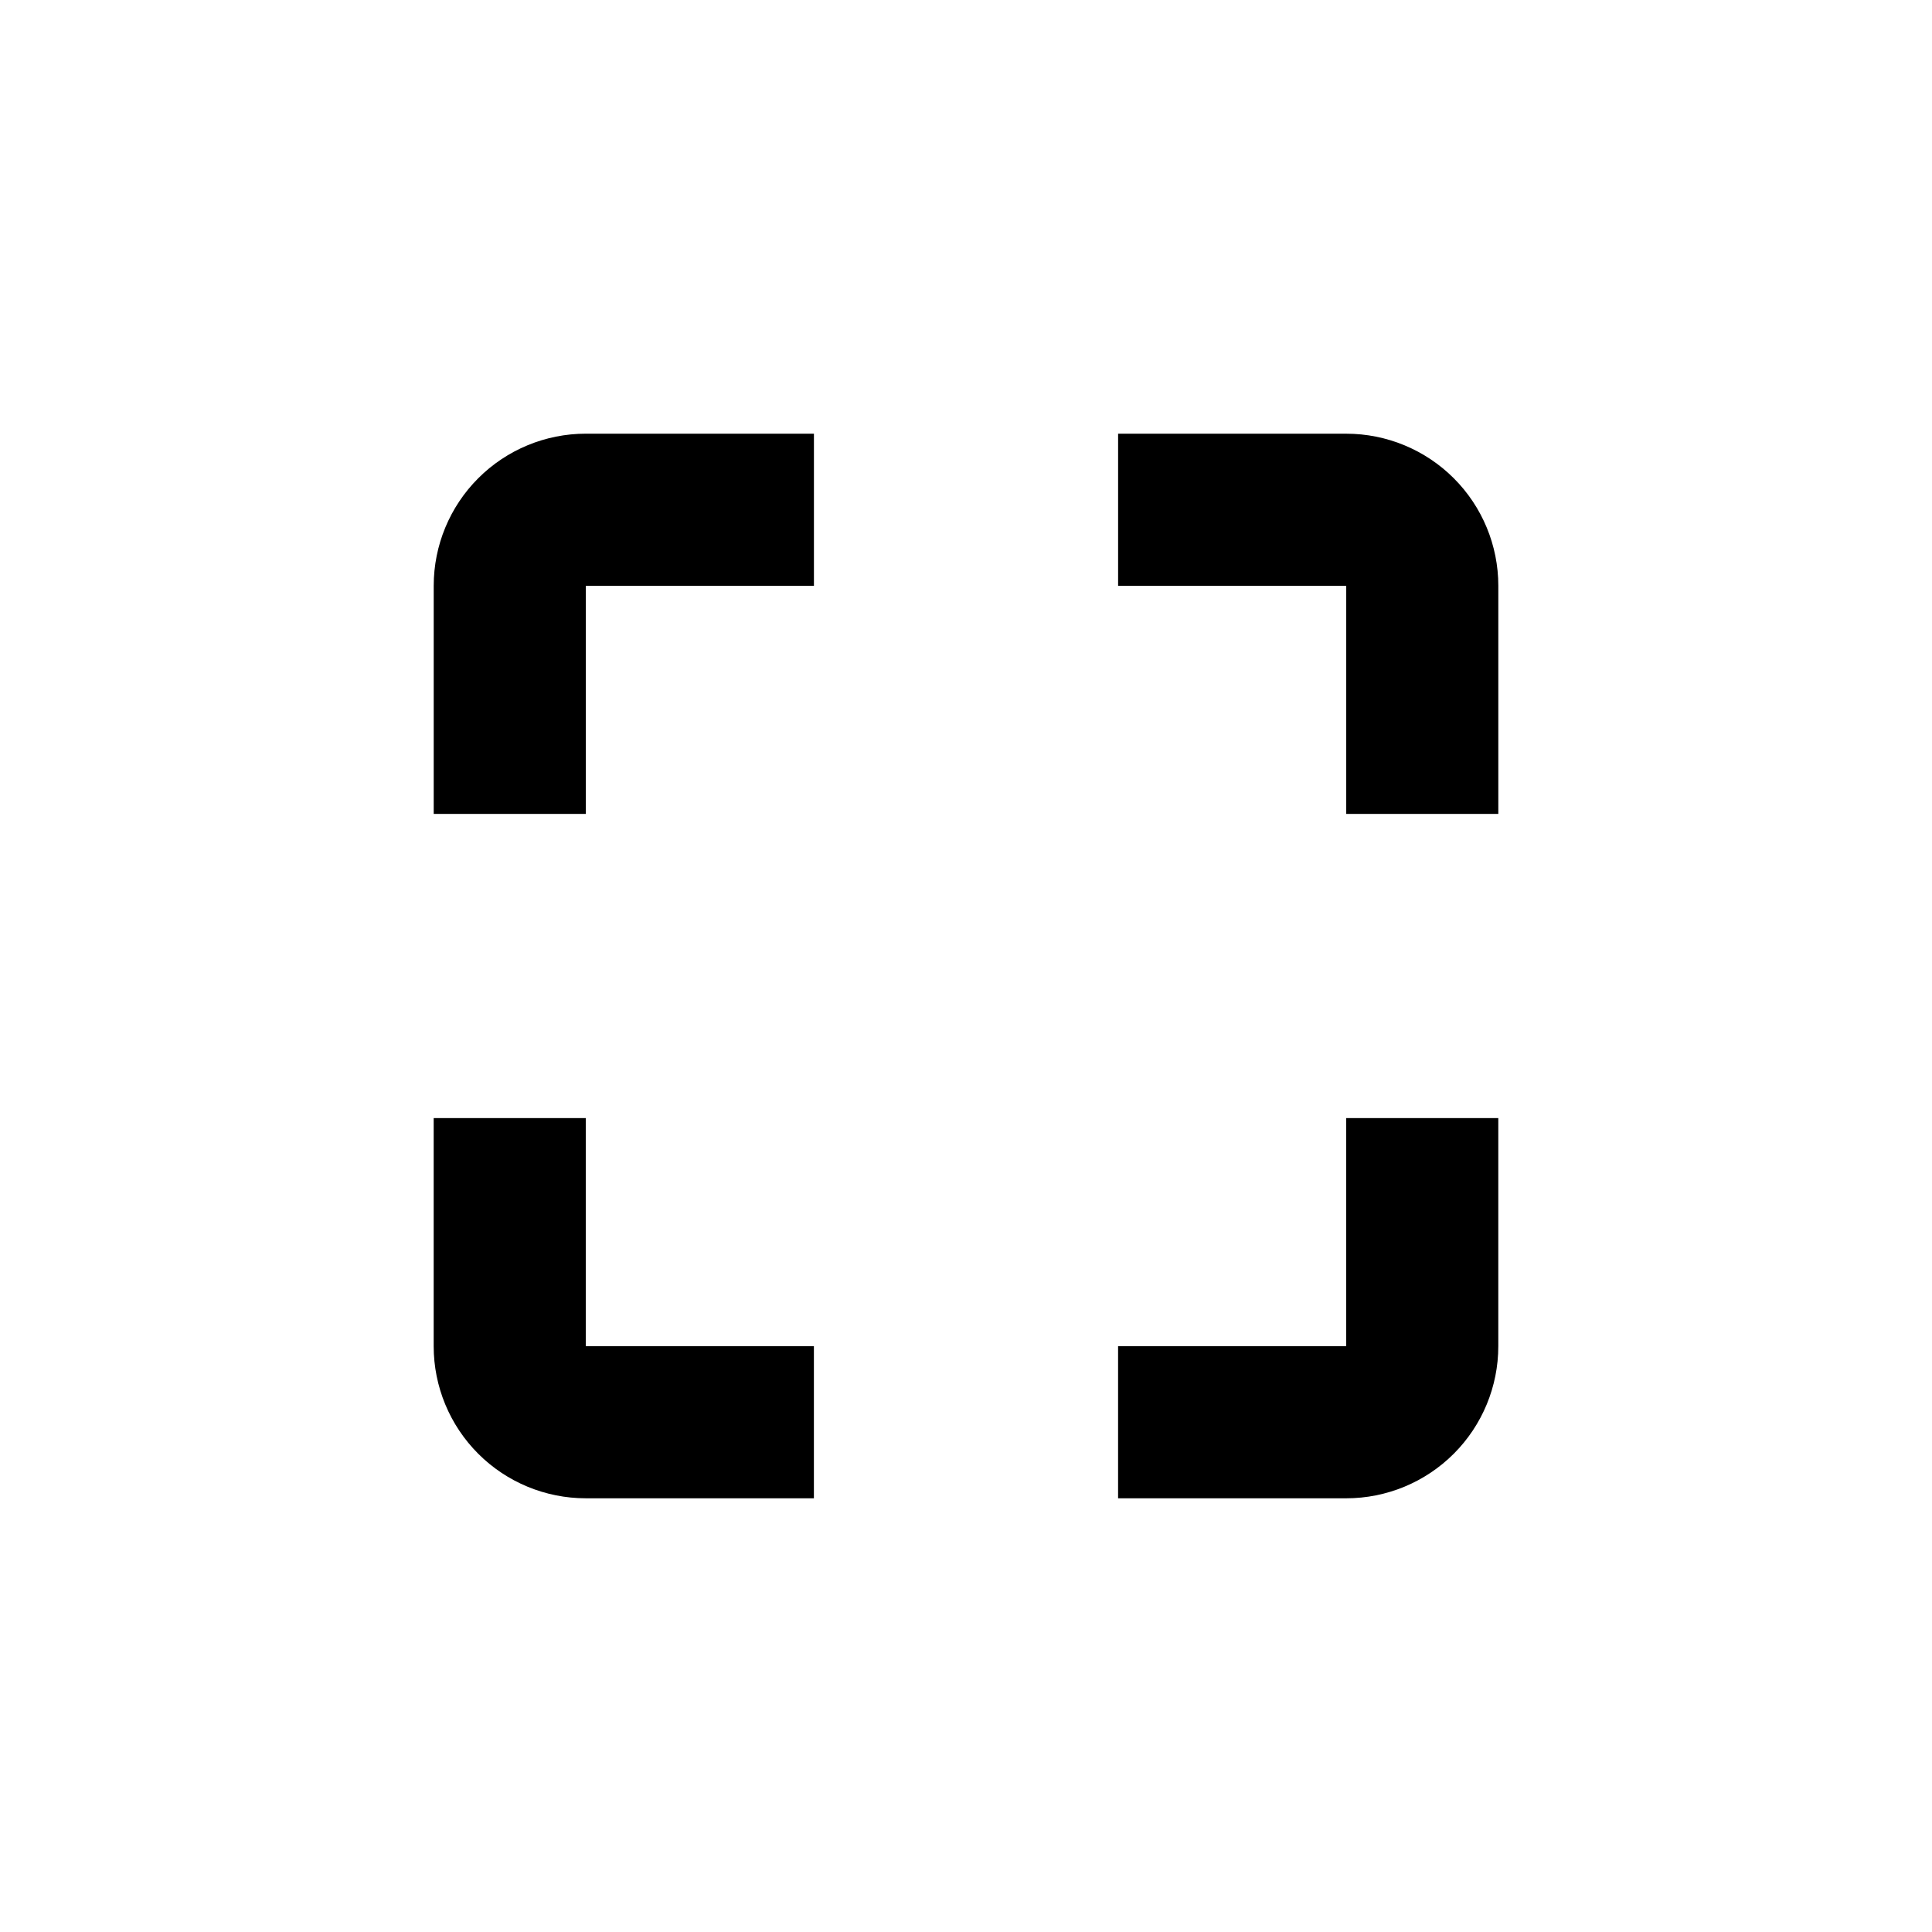
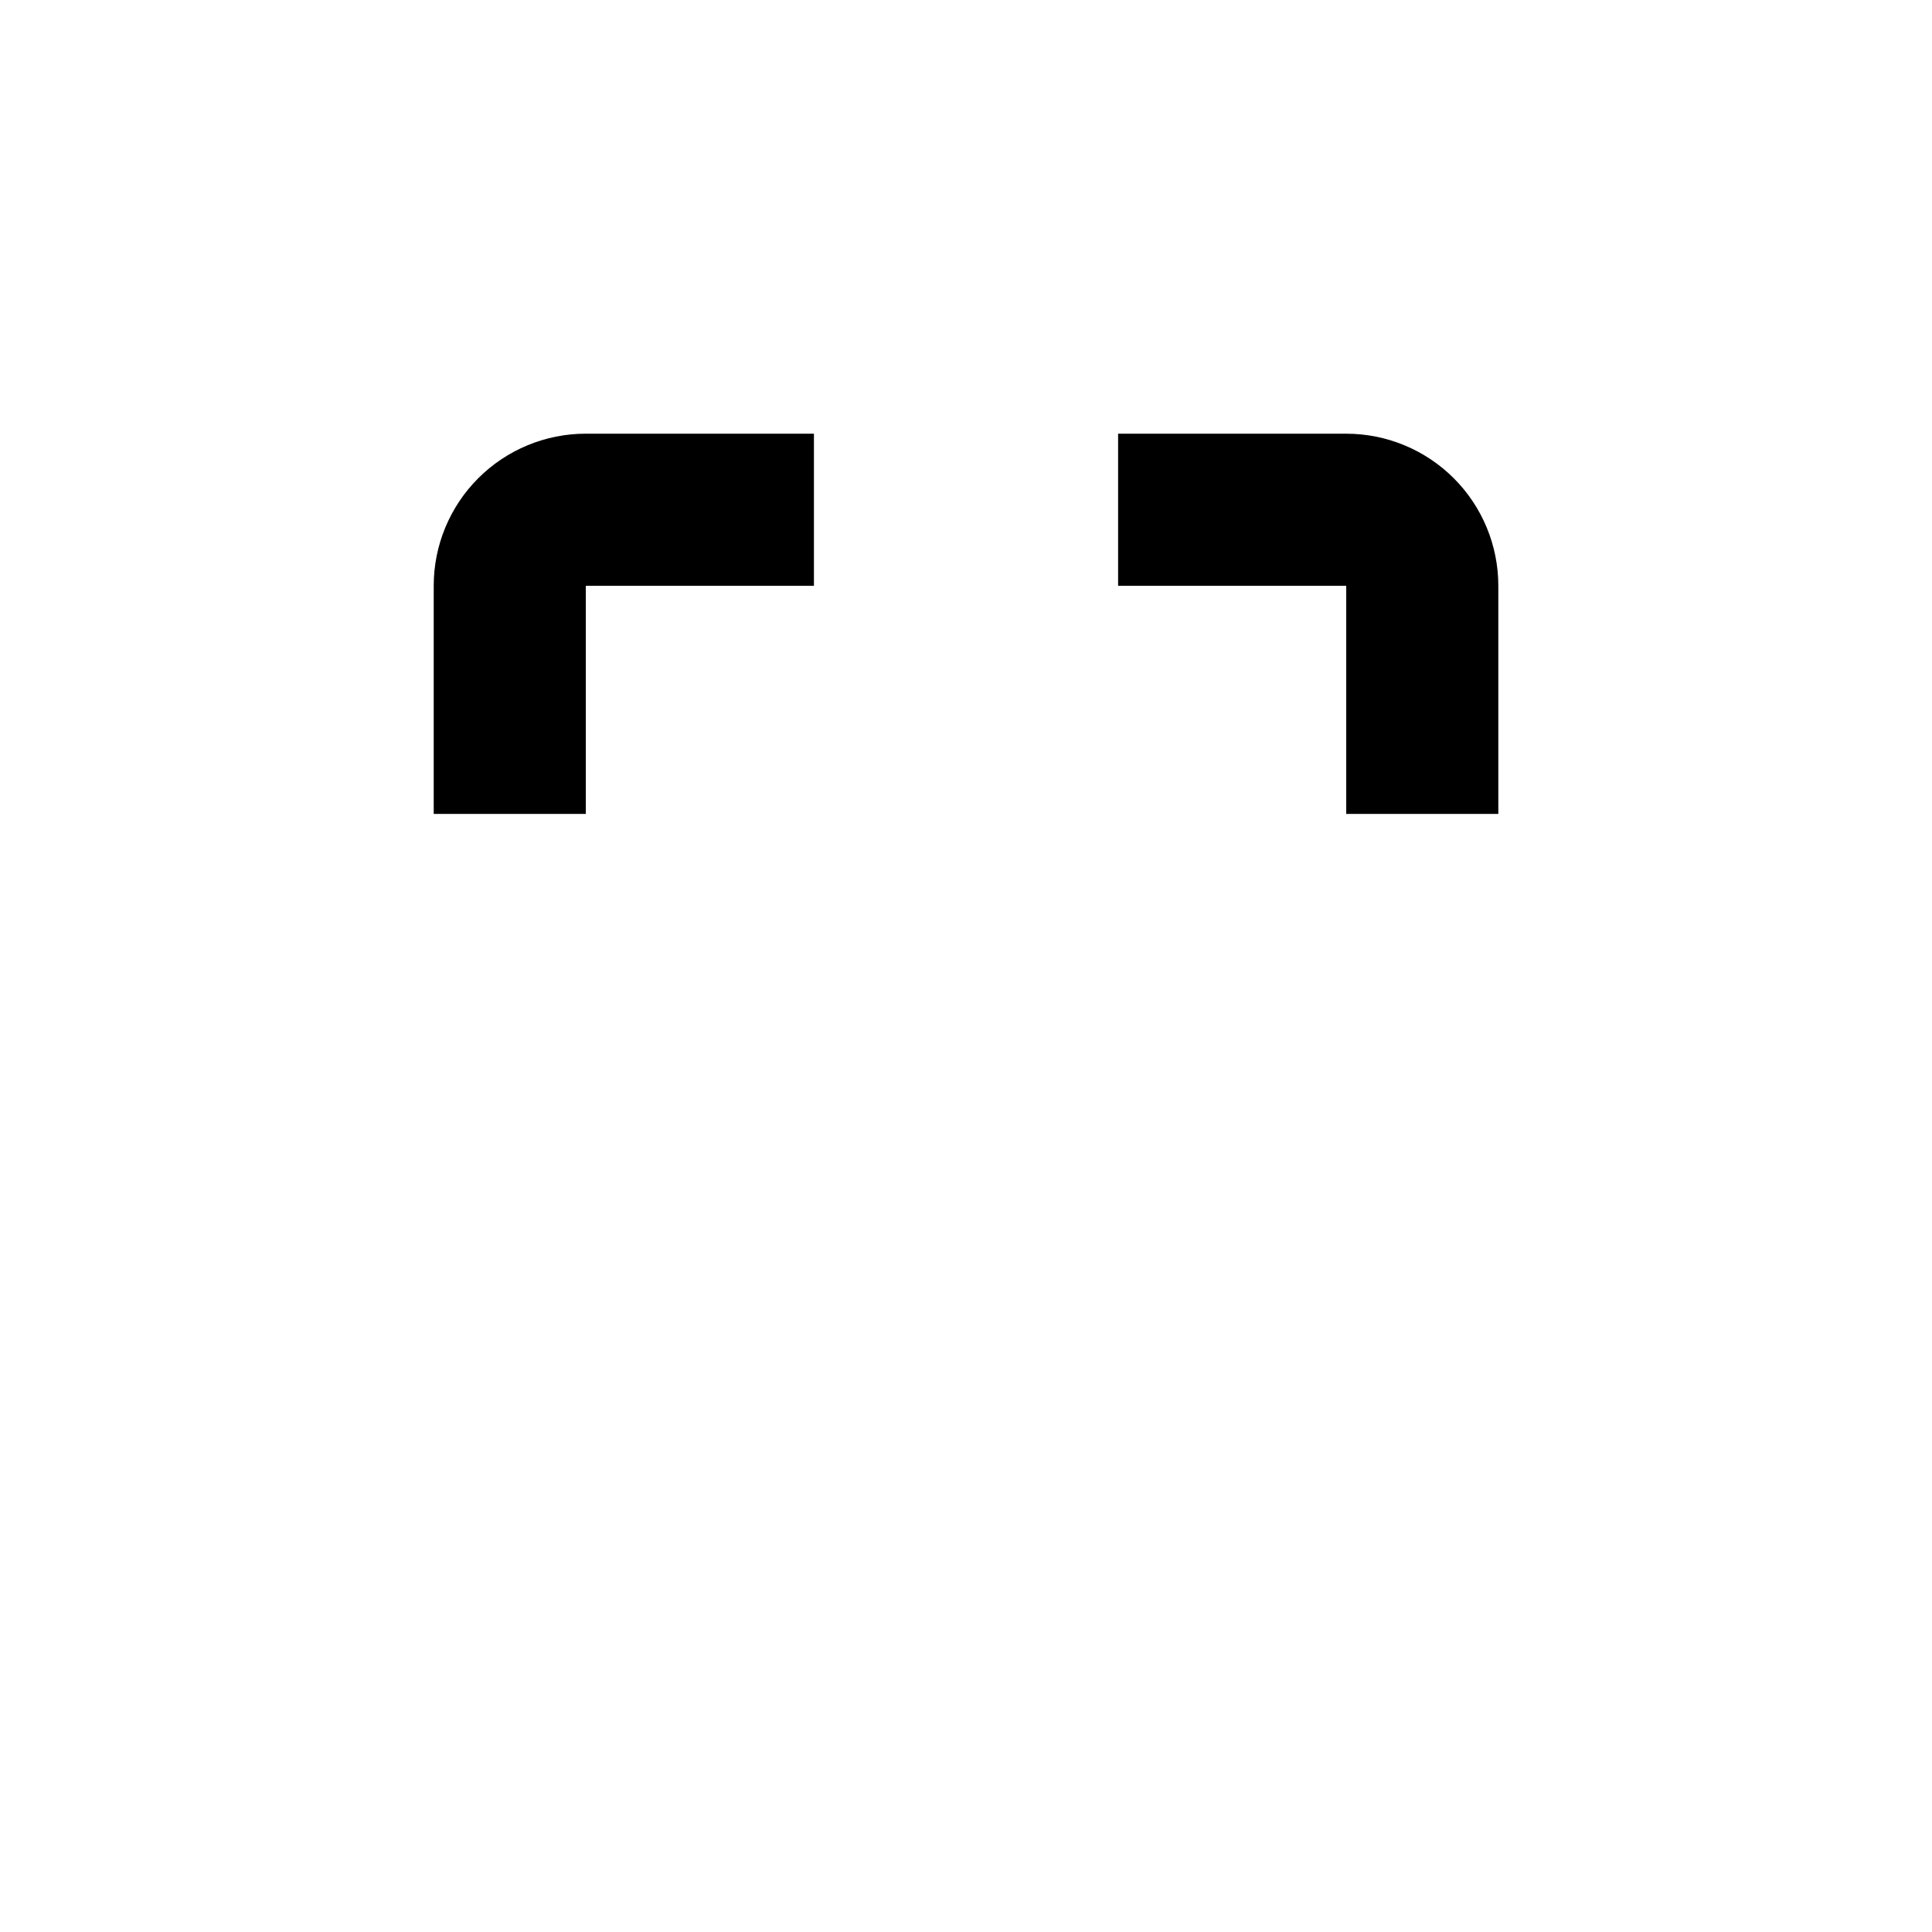
<svg xmlns="http://www.w3.org/2000/svg" fill="#000000" width="800px" height="800px" version="1.1" viewBox="144 144 512 512">
  <g>
    <path d="m541.07 299.24c0-10.691-4.246-20.941-11.805-28.5-7.559-7.559-17.812-11.805-28.5-11.805h-60.457v40.305h60.457v60.457h40.305z" />
    <path d="m359.7 258.93h-60.457c-10.691 0-20.941 4.246-28.5 11.805-7.559 7.559-11.805 17.809-11.805 28.5v60.457h40.305v-60.457h60.457z" />
-     <path d="m258.93 440.3v60.457c0 10.688 4.246 20.941 11.805 28.5 7.559 7.559 17.809 11.805 28.5 11.805h60.457v-40.305h-60.457v-60.457z" />
-     <path d="m500.76 500.76h-60.457v40.305h60.457c10.688 0 20.941-4.246 28.5-11.805 7.559-7.559 11.805-17.812 11.805-28.5v-60.457h-40.305z" />
  </g>
</svg>